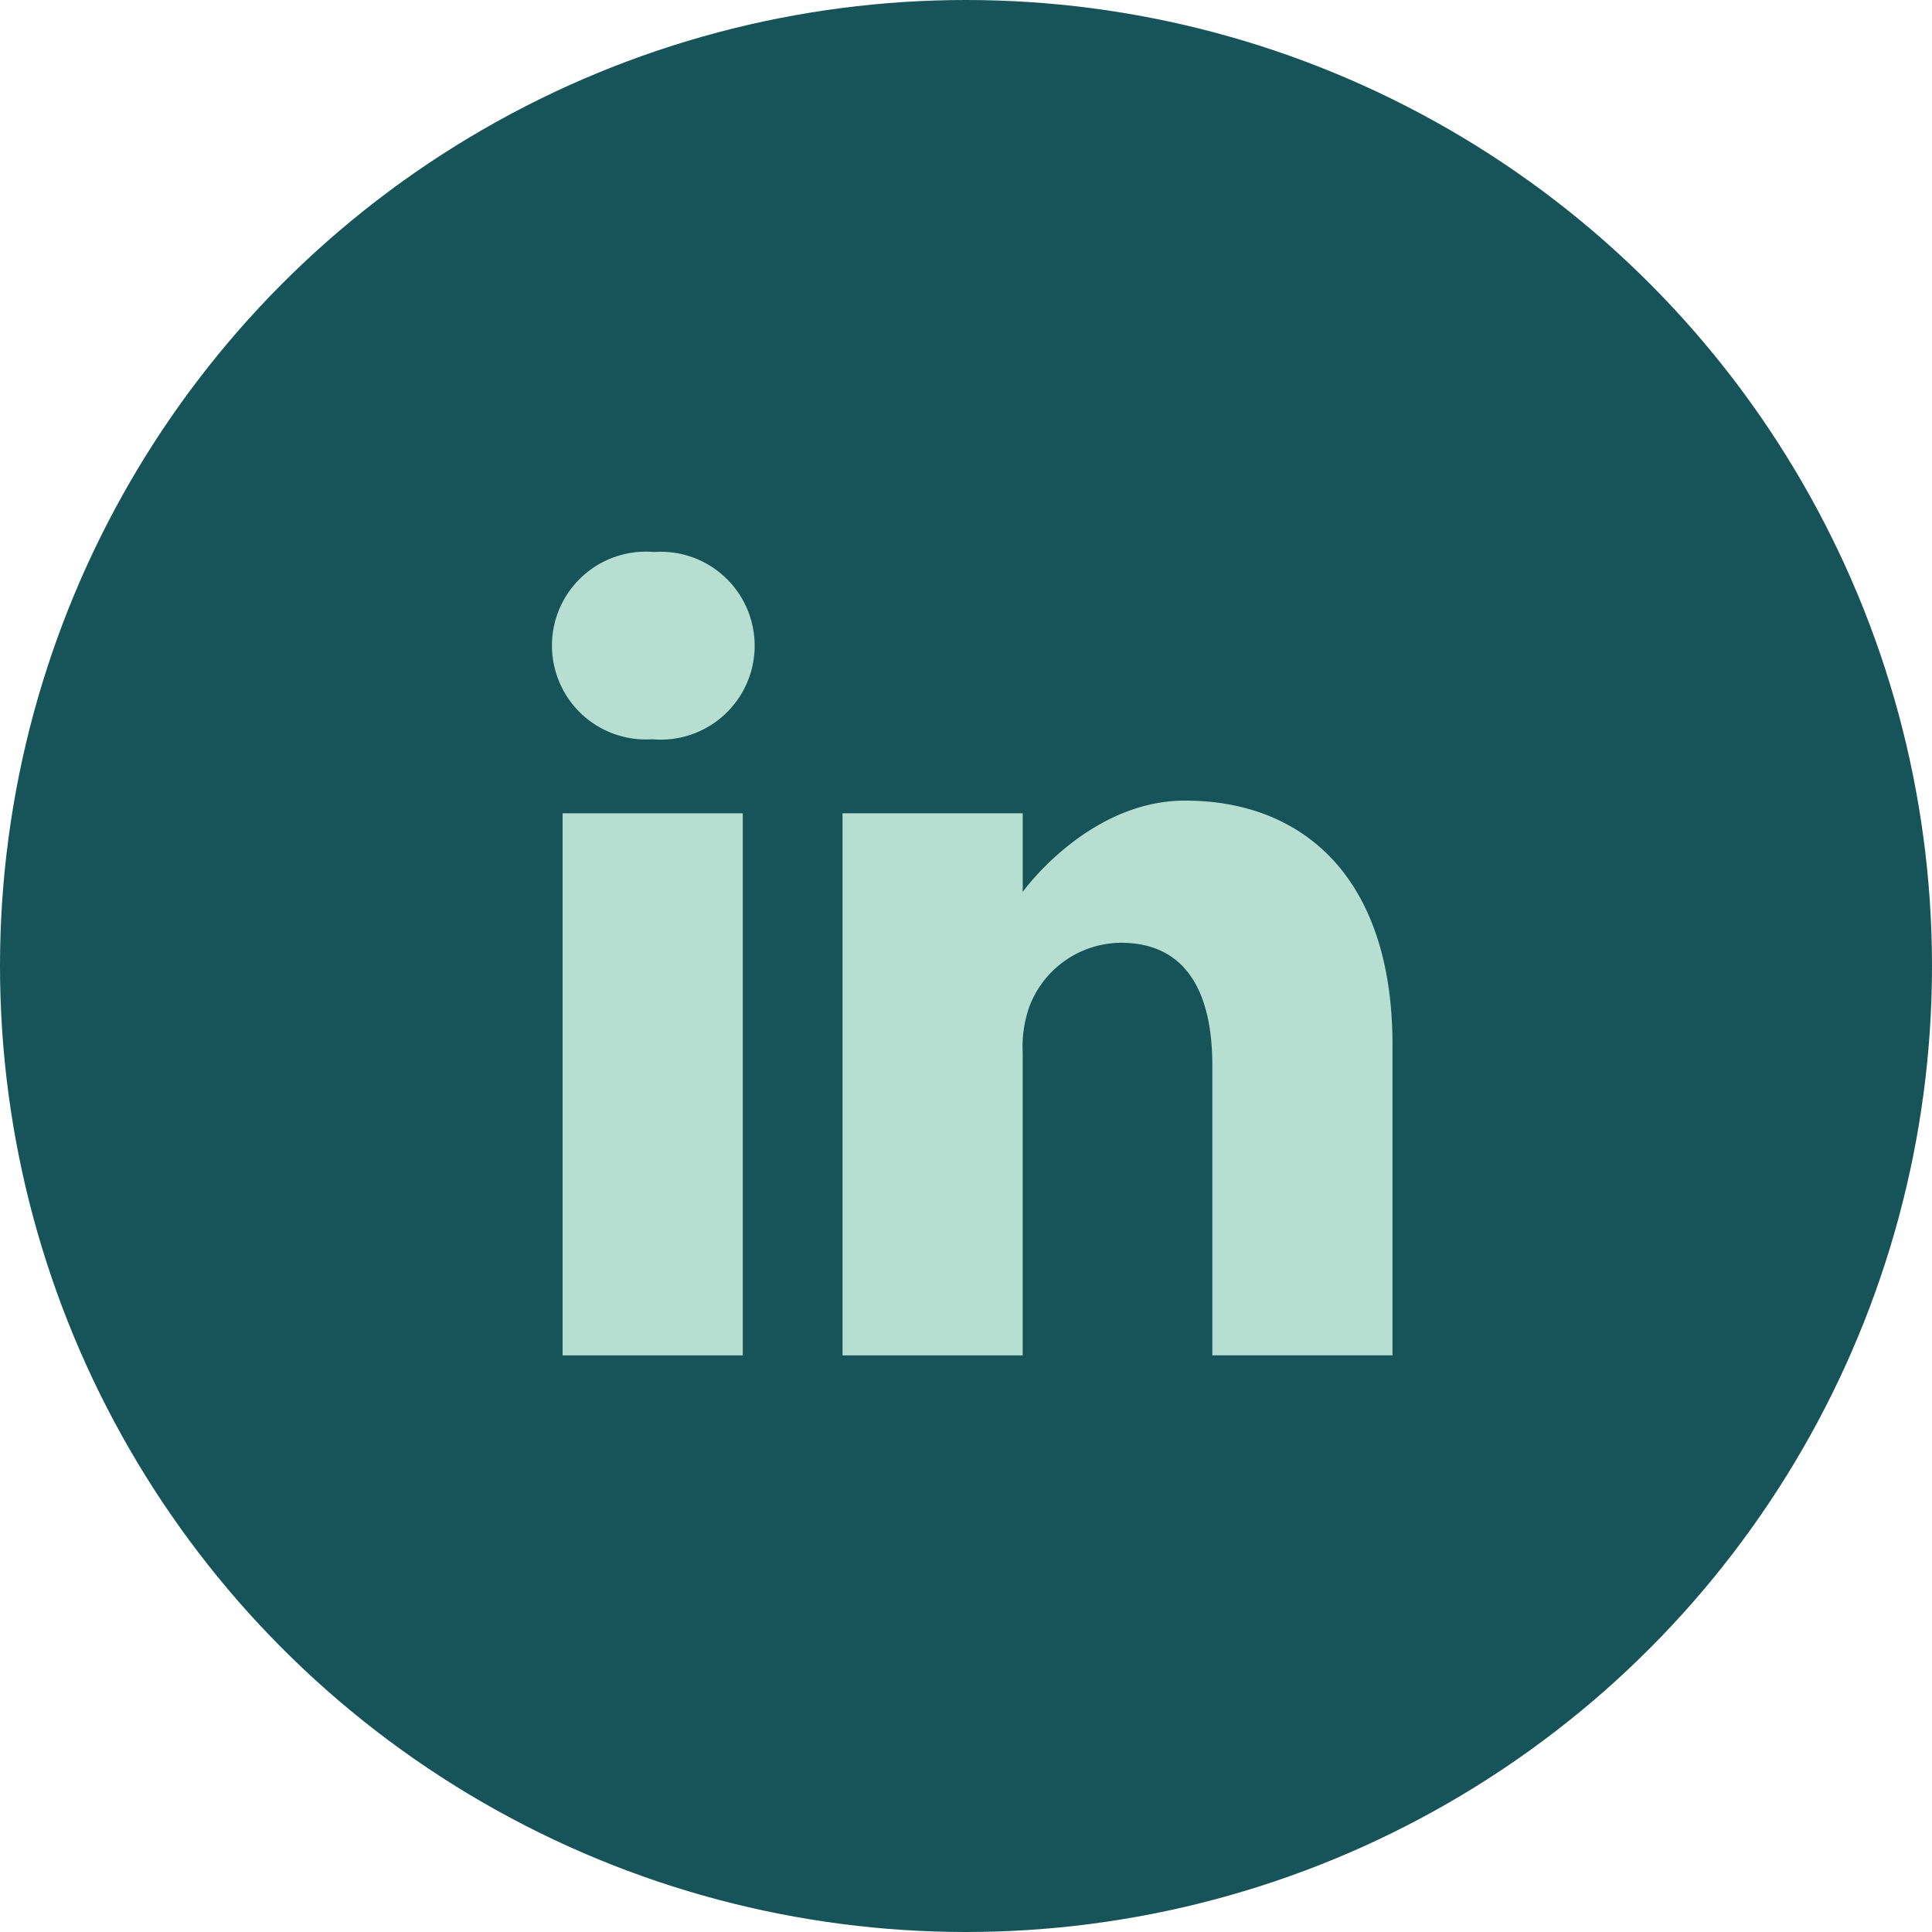
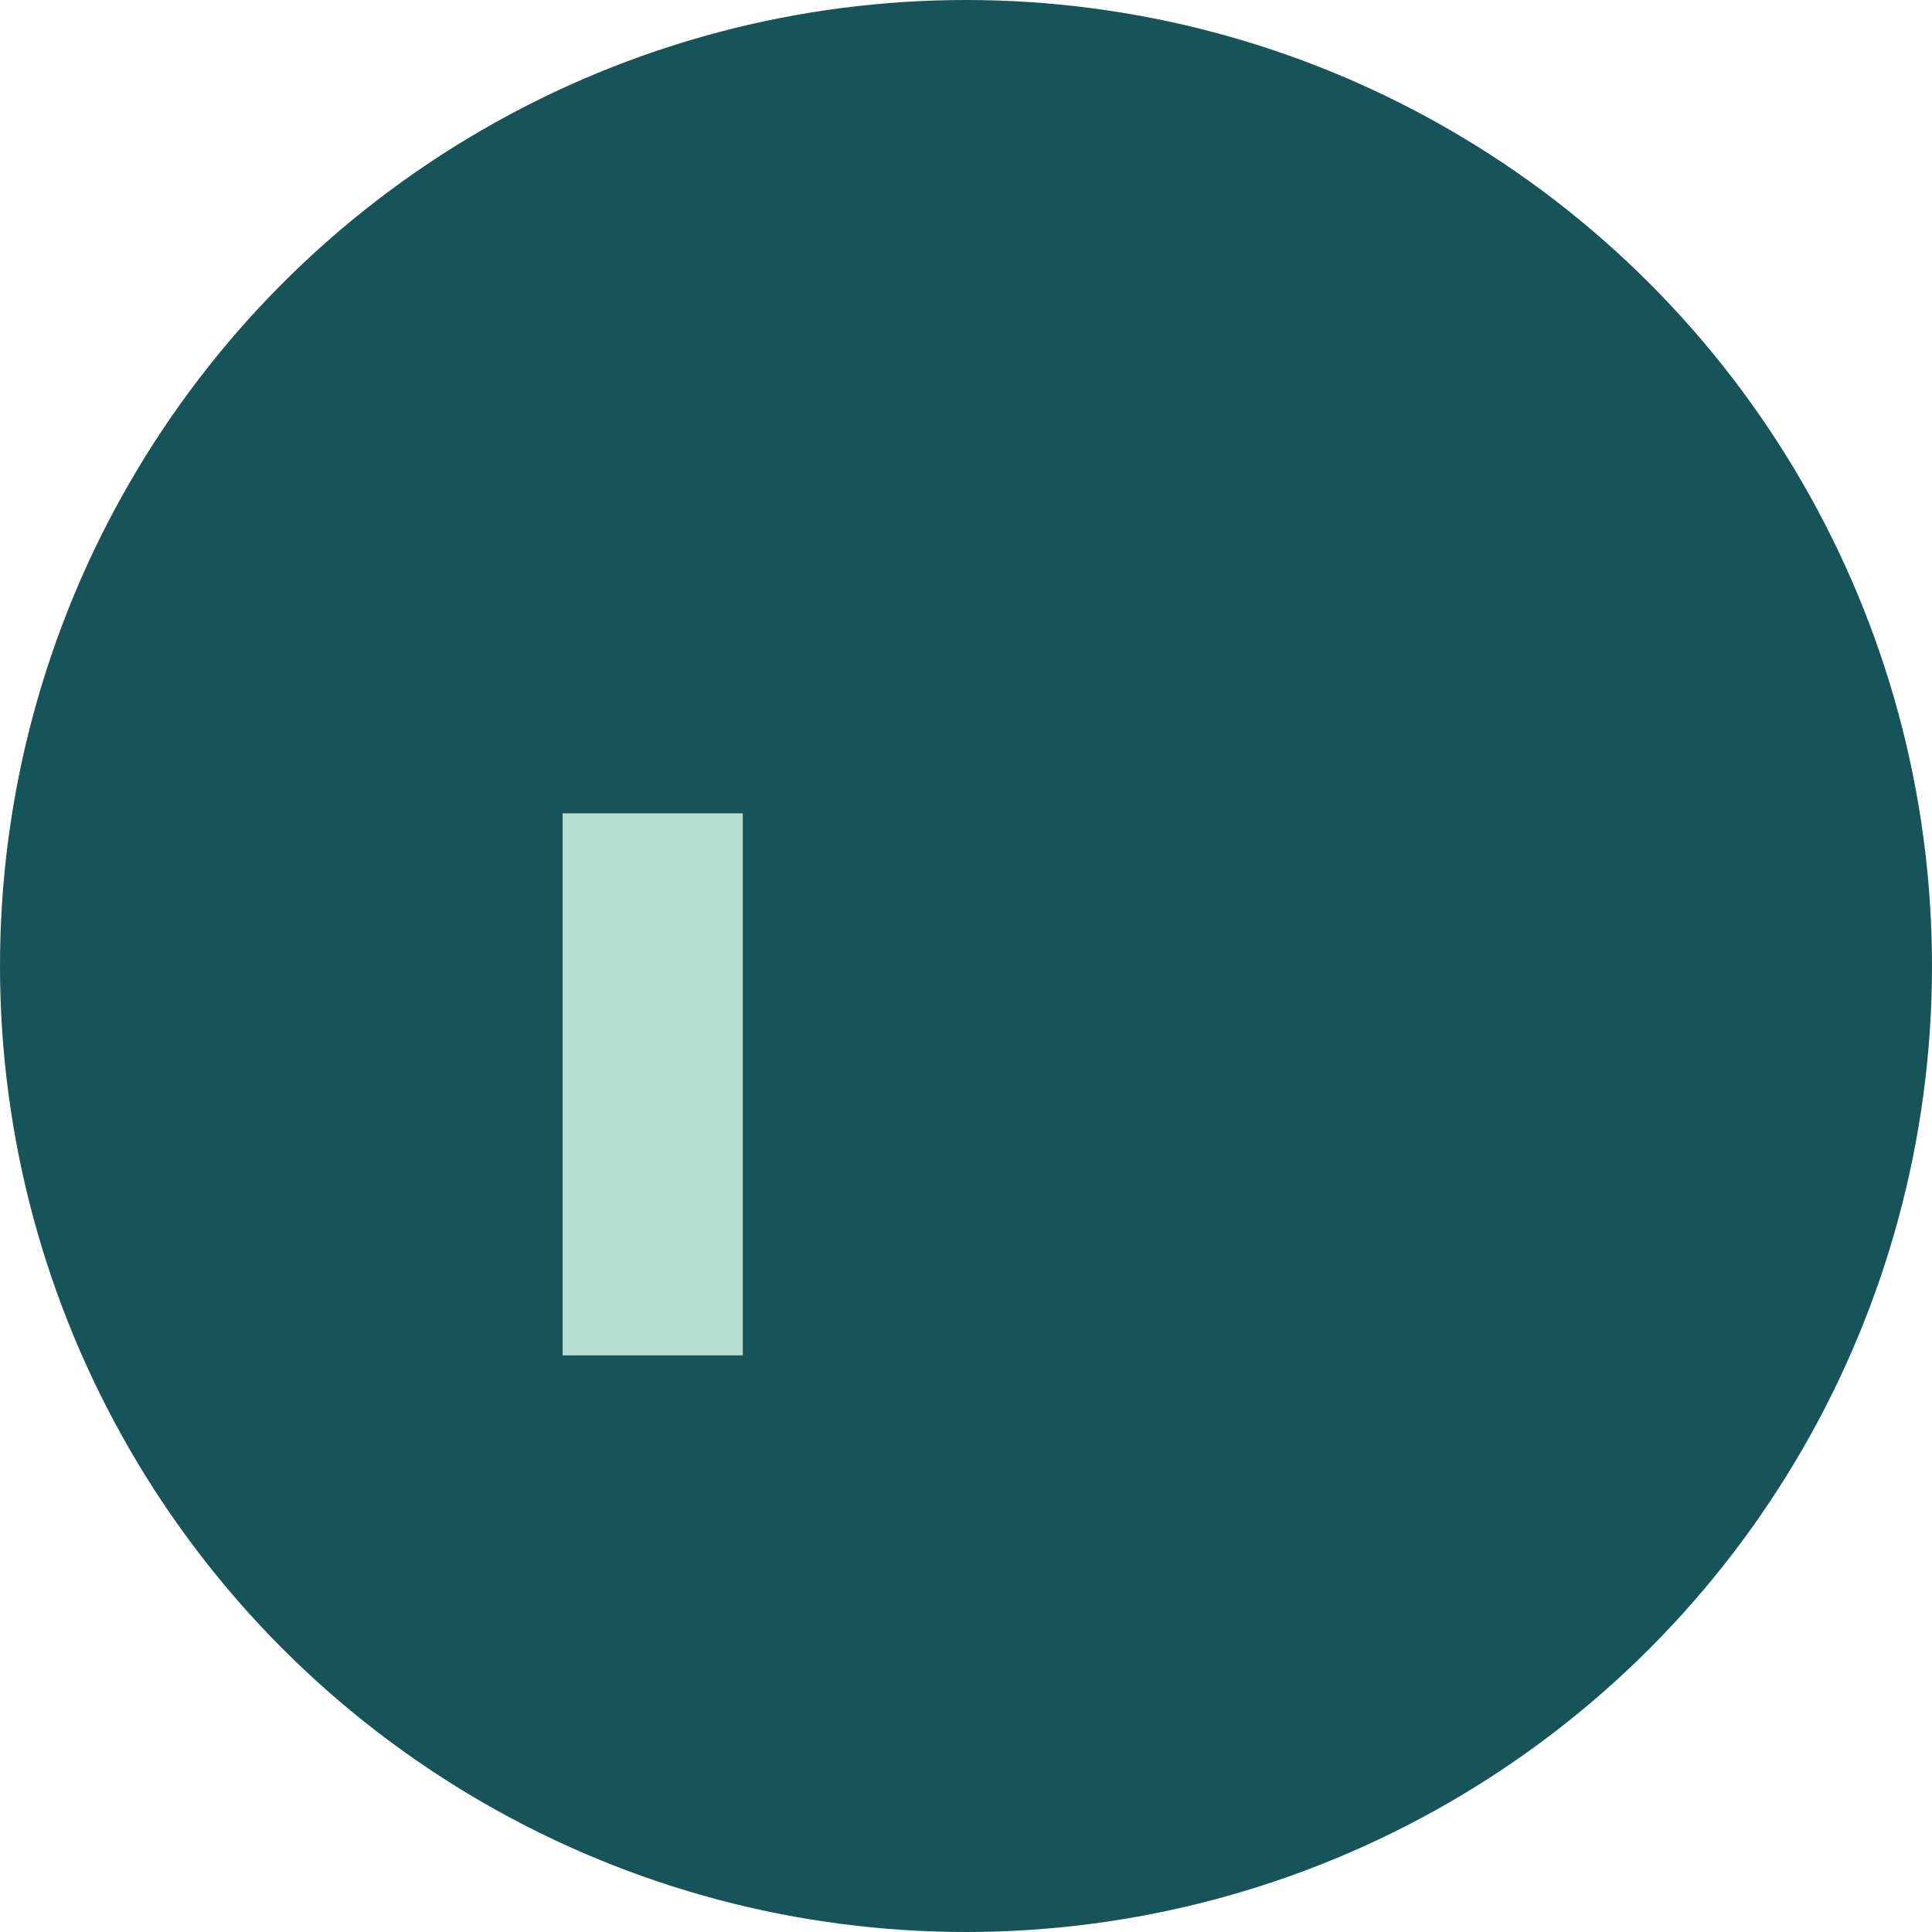
<svg xmlns="http://www.w3.org/2000/svg" id="Grupo_7070" data-name="Grupo 7070" width="56" height="56" viewBox="0 0 56 56">
  <circle id="Elipse_39" data-name="Elipse 39" cx="28" cy="28" r="28" fill="#175459" />
  <g id="_001-linkedin" data-name="001-linkedin" transform="translate(16 16)">
-     <path id="Caminho_410" data-name="Caminho 410" d="M2.954-.668a2.722,2.722,0,1,0-.069,5.429H2.92A2.723,2.723,0,1,0,2.954-.668Zm0,0" transform="translate(0 0.668)" fill="#b6dfd2" />
-     <path id="Caminho_411" data-name="Caminho 411" d="M8.109,198.312h5.222v15.712H8.109Zm0,0" transform="translate(-7.801 -190.738)" fill="#b6dfd2" />
-     <path id="Caminho_412" data-name="Caminho 412" d="M231.144,188.625c-2.817,0-4.706,2.647-4.706,2.647v-2.279h-5.223v15.712h5.222v-8.774a3.577,3.577,0,0,1,.172-1.275,2.859,2.859,0,0,1,2.679-1.91c1.89,0,2.646,1.441,2.646,3.553v8.405h5.222V195.7C237.156,190.871,234.58,188.625,231.144,188.625Zm0,0" transform="translate(-212.794 -181.419)" fill="#b6dfd2" />
+     <path id="Caminho_411" data-name="Caminho 411" d="M8.109,198.312h5.222v15.712H8.109Z" transform="translate(-7.801 -190.738)" fill="#b6dfd2" />
  </g>
</svg>